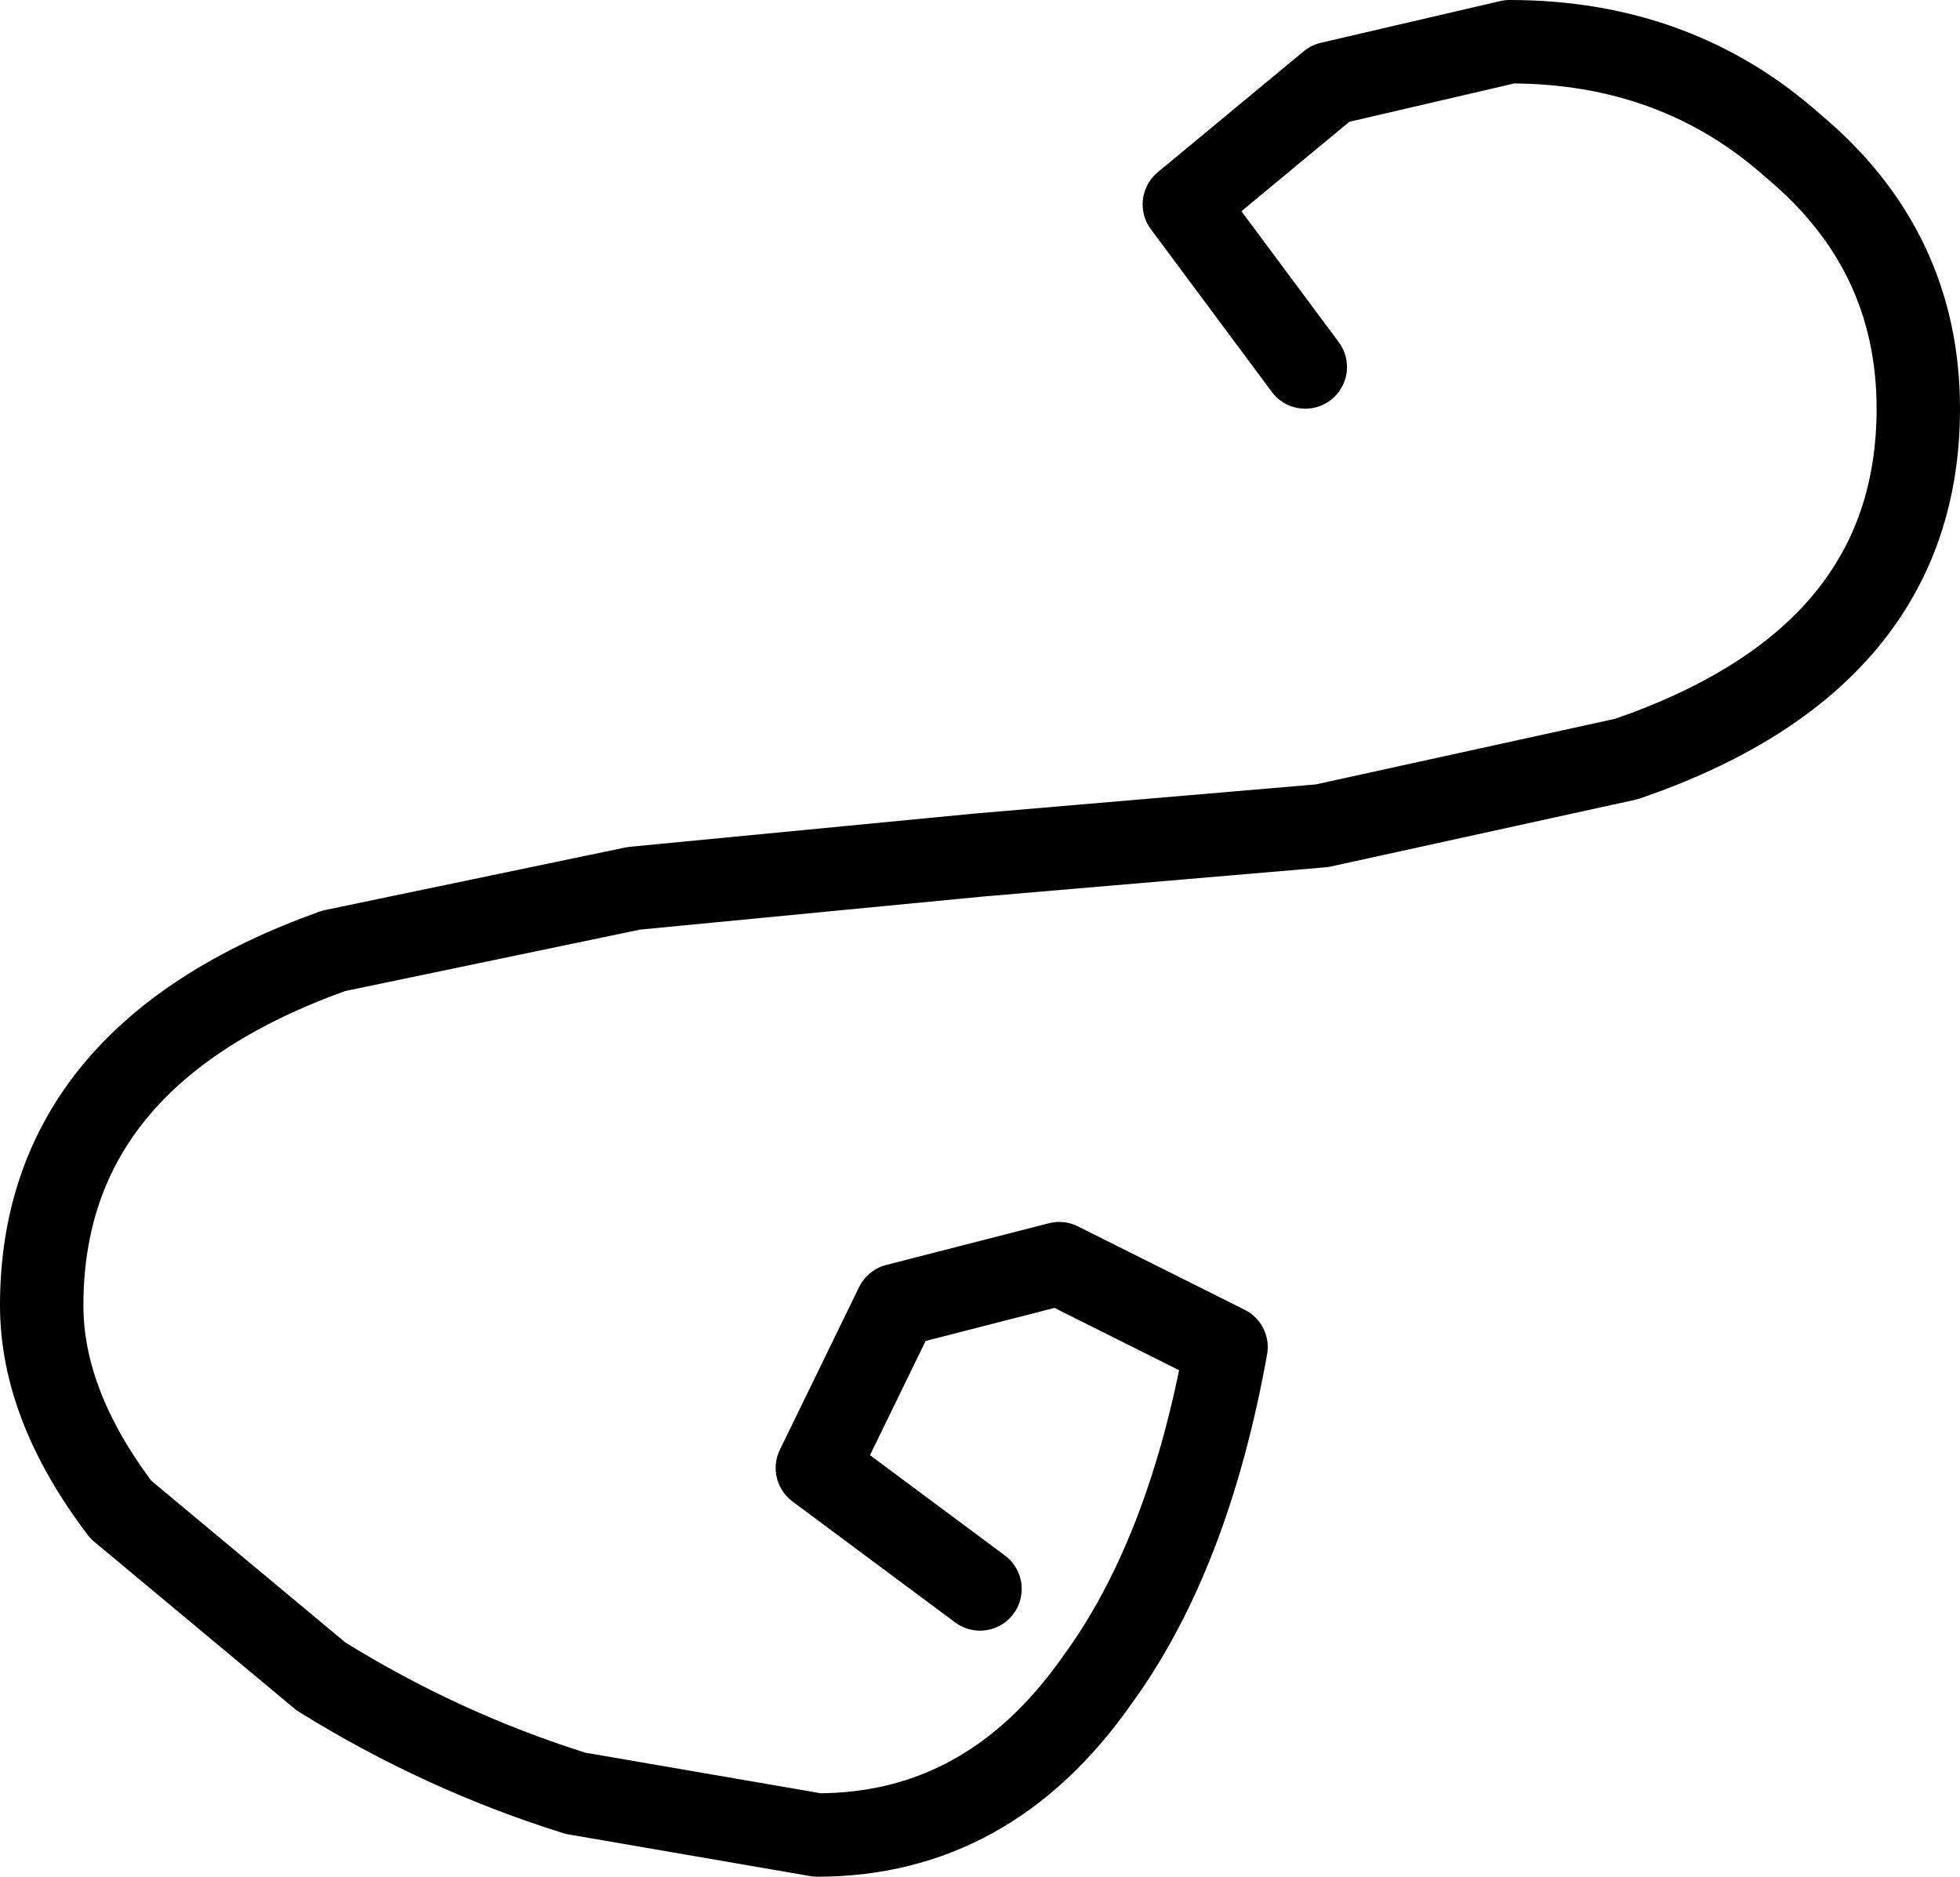
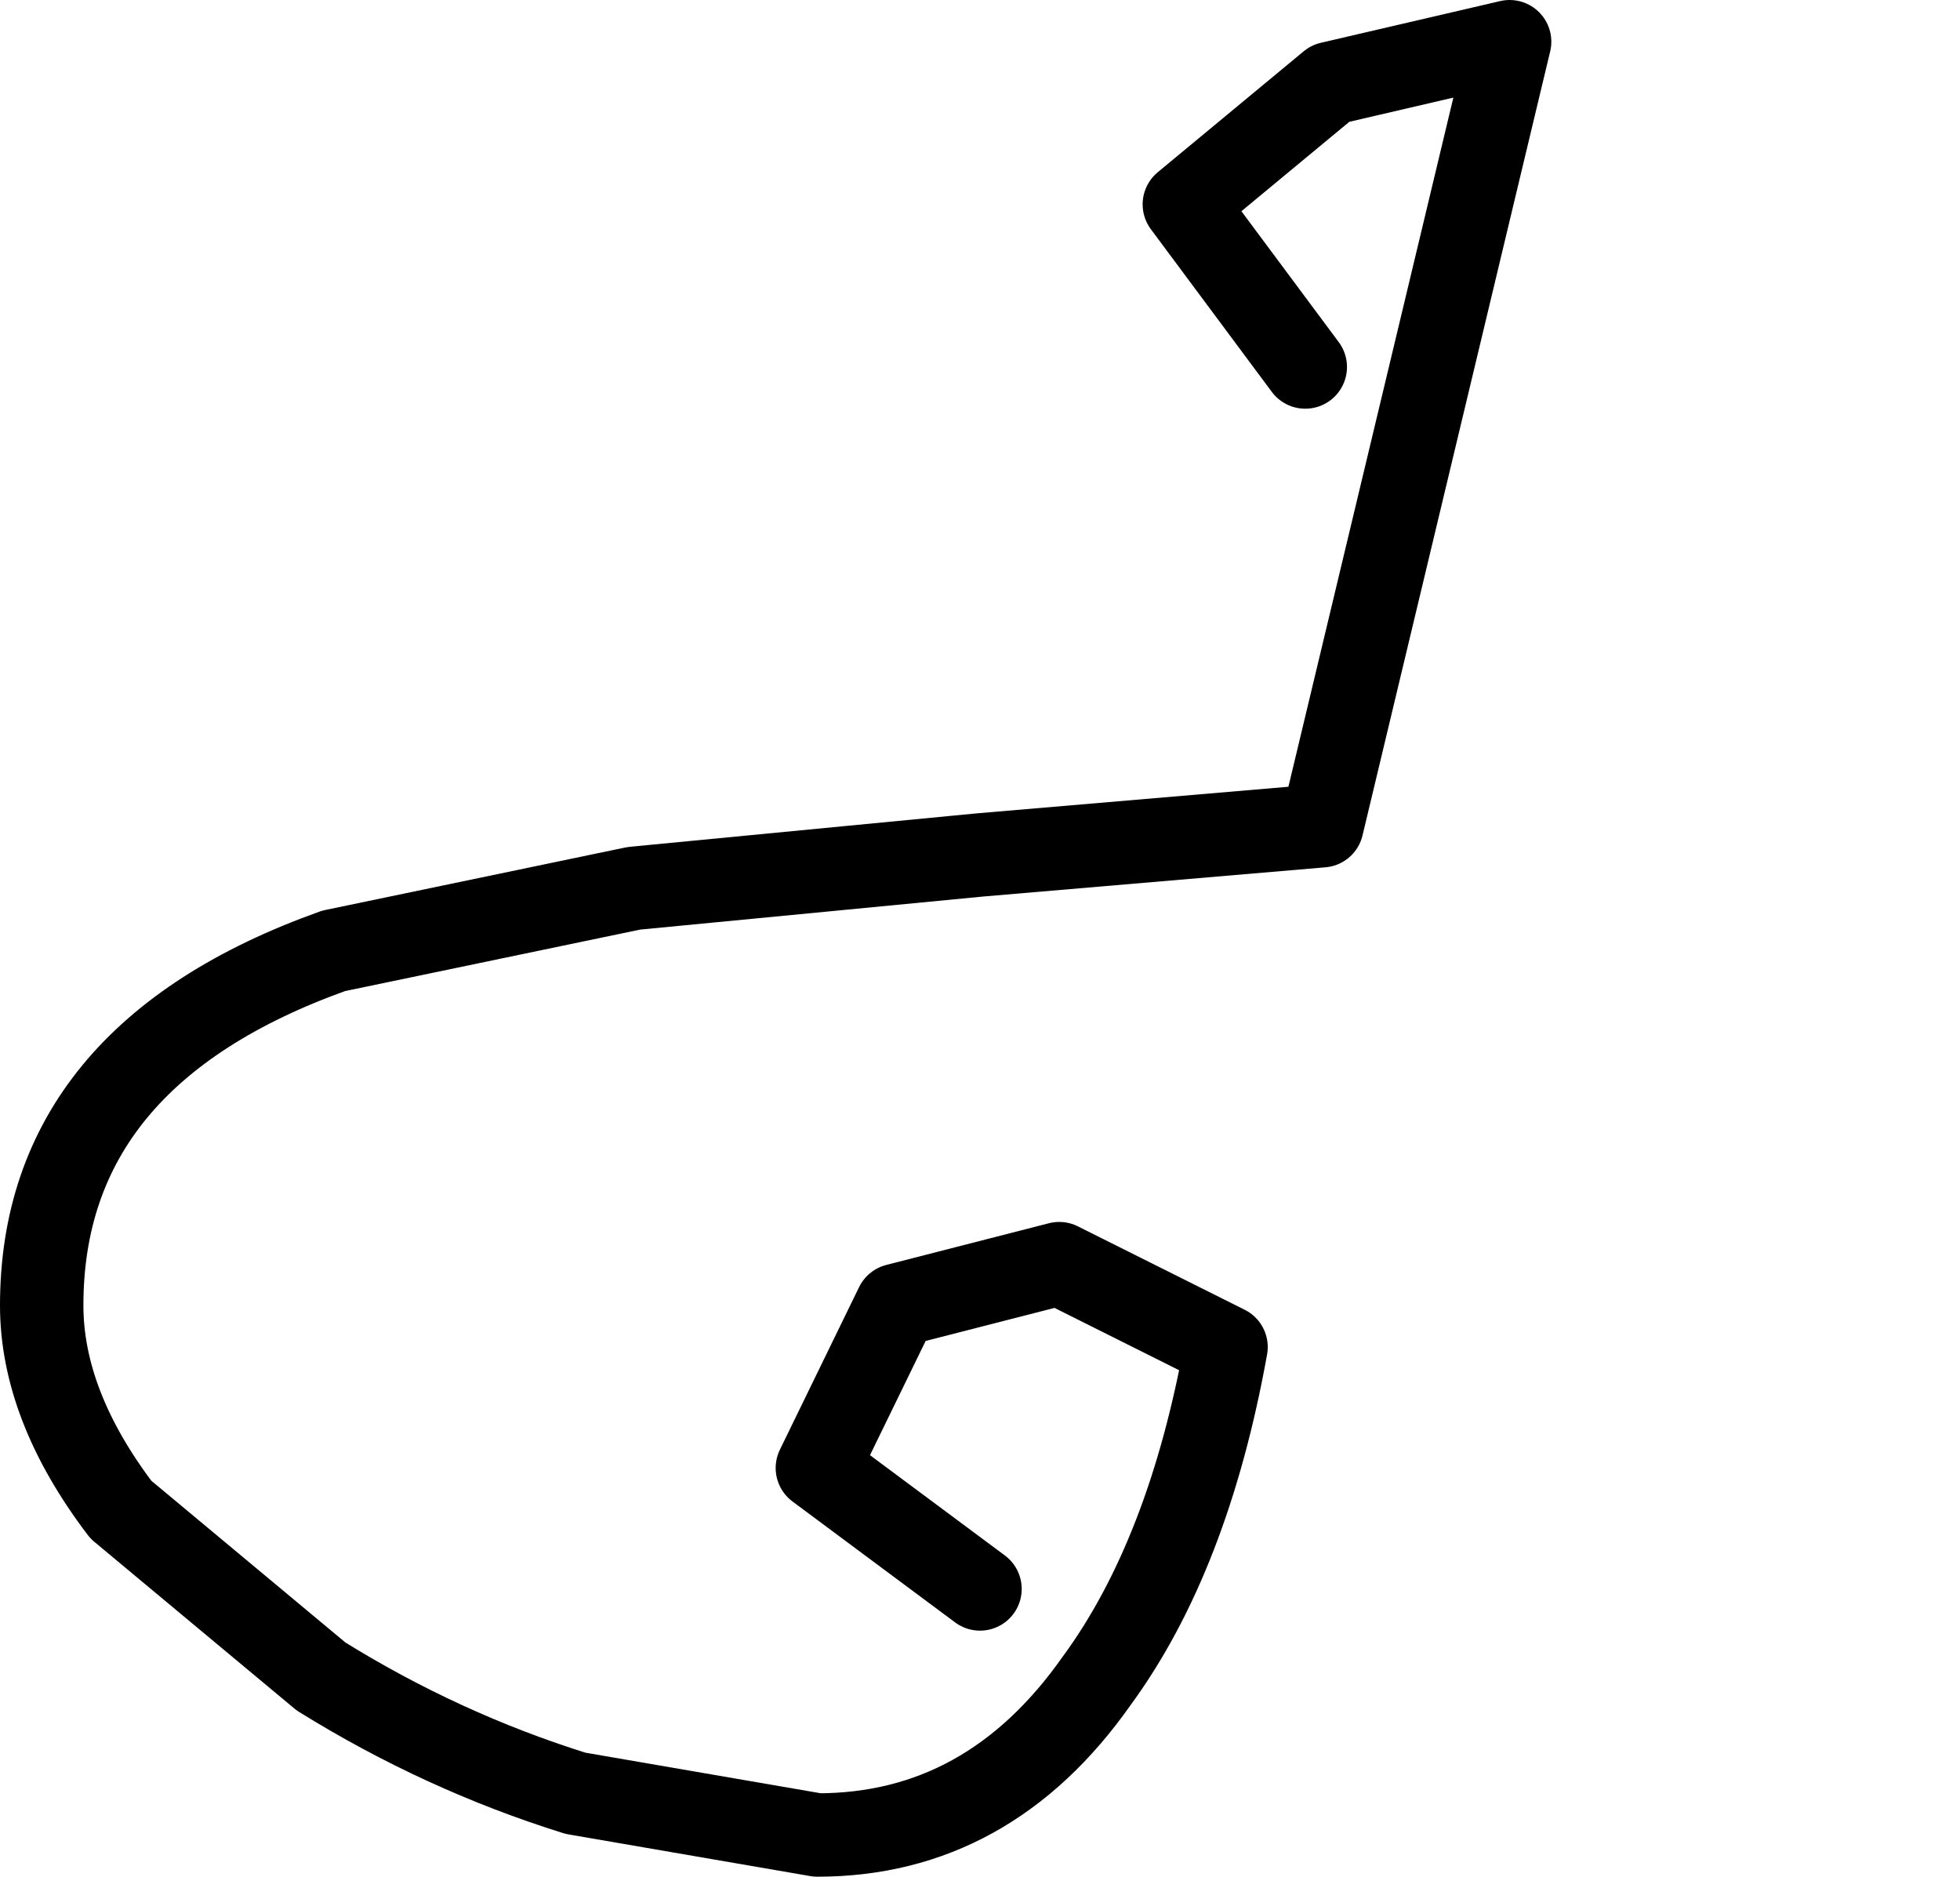
<svg xmlns="http://www.w3.org/2000/svg" height="22.5px" width="23.5px">
  <g transform="matrix(1.0, 0.0, 0.0, 1.0, -83.05, 2.4)">
-     <path d="M98.7 2.0 L97.25 0.05 99.0 -1.4 101.15 -1.9 Q103.15 -1.9 104.55 -0.65 106.05 0.6 106.05 2.5 106.05 5.5 102.55 6.7 L98.9 7.5 94.8 7.85 90.65 8.25 87.05 9.0 Q83.55 10.25 83.55 13.25 83.55 14.45 84.5 15.7 L86.9 17.7 Q88.35 18.6 89.95 19.1 L92.85 19.6 Q94.9 19.6 96.2 17.75 97.3 16.25 97.75 13.75 L95.75 12.75 93.8 13.25 92.85 15.2 94.8 16.65" fill="none" stroke="#000000" stroke-linecap="round" stroke-linejoin="round" stroke-width="1.0" />
+     <path d="M98.7 2.0 L97.25 0.05 99.0 -1.4 101.15 -1.9 L98.9 7.5 94.8 7.85 90.65 8.25 87.05 9.0 Q83.55 10.25 83.55 13.25 83.55 14.45 84.5 15.7 L86.9 17.7 Q88.35 18.6 89.95 19.1 L92.85 19.6 Q94.9 19.6 96.2 17.75 97.3 16.25 97.75 13.75 L95.75 12.75 93.8 13.25 92.85 15.2 94.8 16.65" fill="none" stroke="#000000" stroke-linecap="round" stroke-linejoin="round" stroke-width="1.0" />
  </g>
</svg>